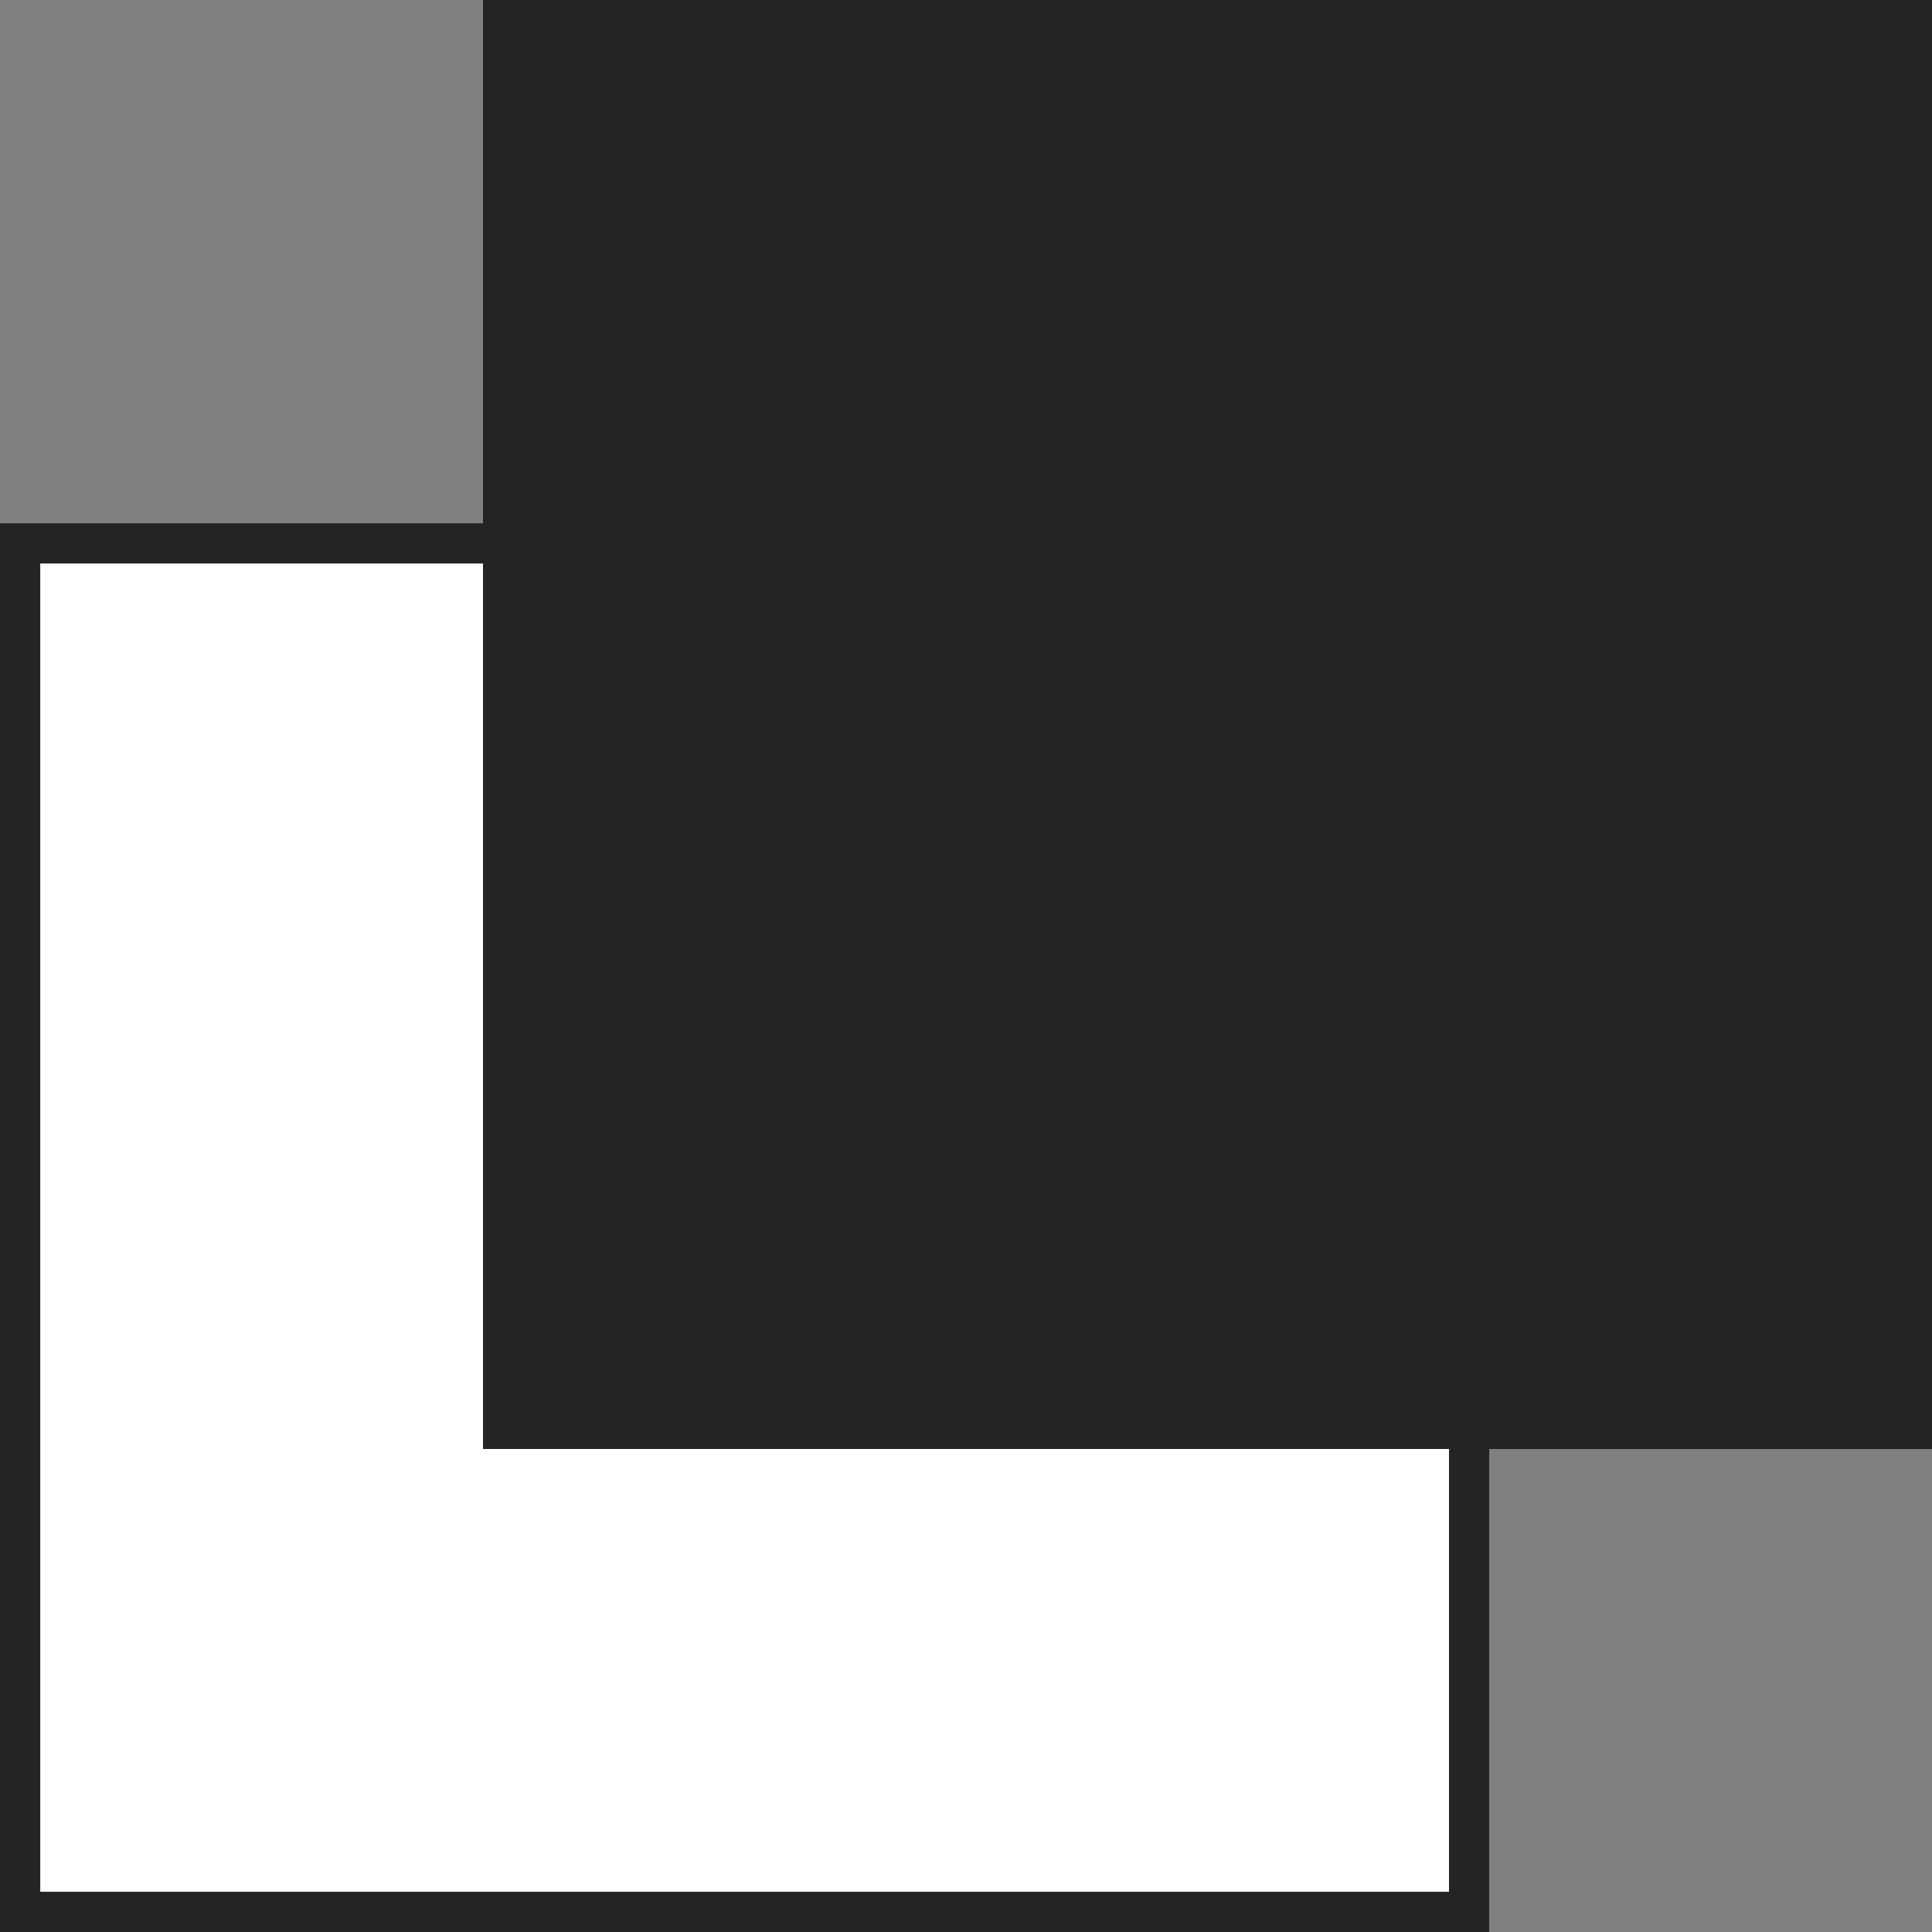
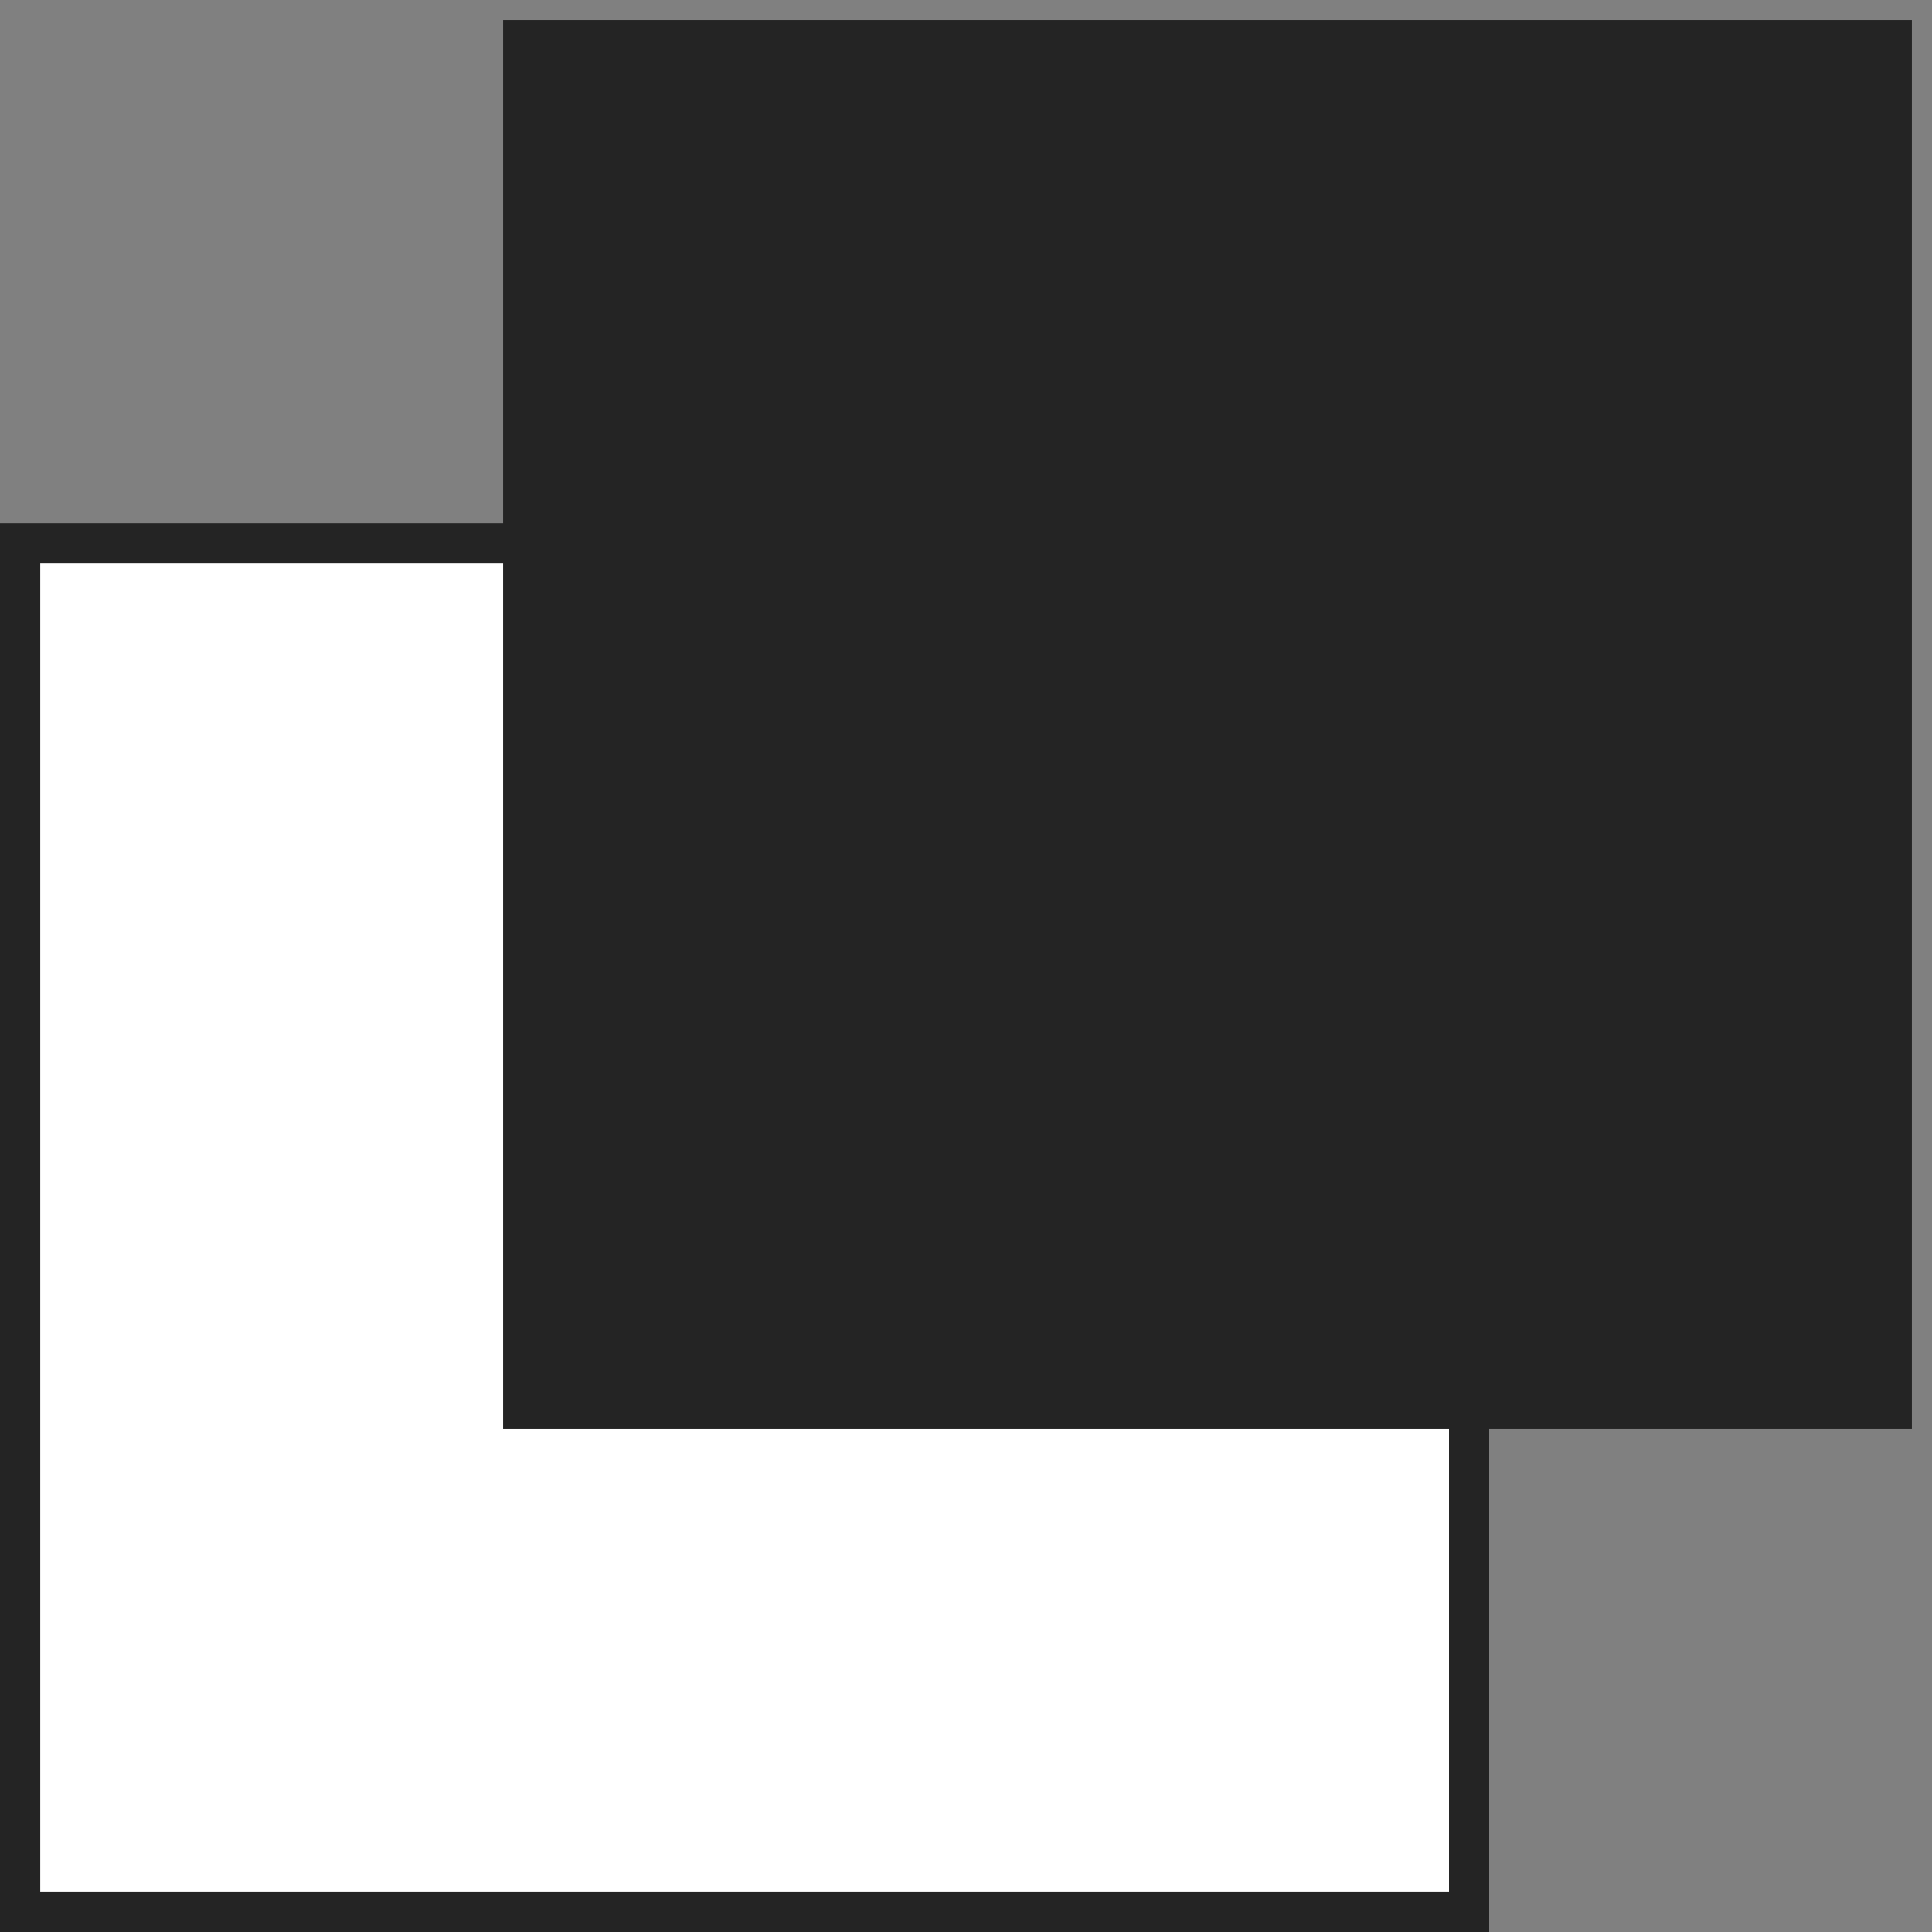
<svg xmlns="http://www.w3.org/2000/svg" width="48" height="48" viewBox="0 0 48 48">
  <rect x="0" y="0" width="48" height="48" fill="#808080" stroke="none" />
  <g id="グループ_10951" data-name="グループ 10951" transform="translate(-1099 -4056)">
    <g id="グループ_10950" data-name="グループ 10950" transform="translate(701 4024)">
      <g id="長方形_23486" data-name="長方形 23486" transform="translate(398 45)" fill="#fff" stroke="#242424" stroke-width="1">
        <rect width="37" height="35" stroke="none" />
        <rect x="0.5" y="0.5" width="36" height="34" fill="none" />
      </g>
      <g id="パス_4985" data-name="パス 4985" transform="translate(410 32)" fill="#242424">
-         <path d="M 35.5 35.5 L 0.5 35.5 L 0.5 0.5 L 35.5 0.5 L 35.5 35.5 Z" stroke="none" />
-         <path d="M 1 1 L 1 35 L 35 35 L 35 1 L 1 1 M 0 0 L 36 0 L 36 36 L 0 36 L 0 0 Z" stroke="none" fill="#242424" />
+         <path d="M 35.5 35.5 L 0.5 35.5 L 0.5 0.5 L 35.5 0.5 L 35.5 35.5 " stroke="none" />
      </g>
    </g>
  </g>
</svg>